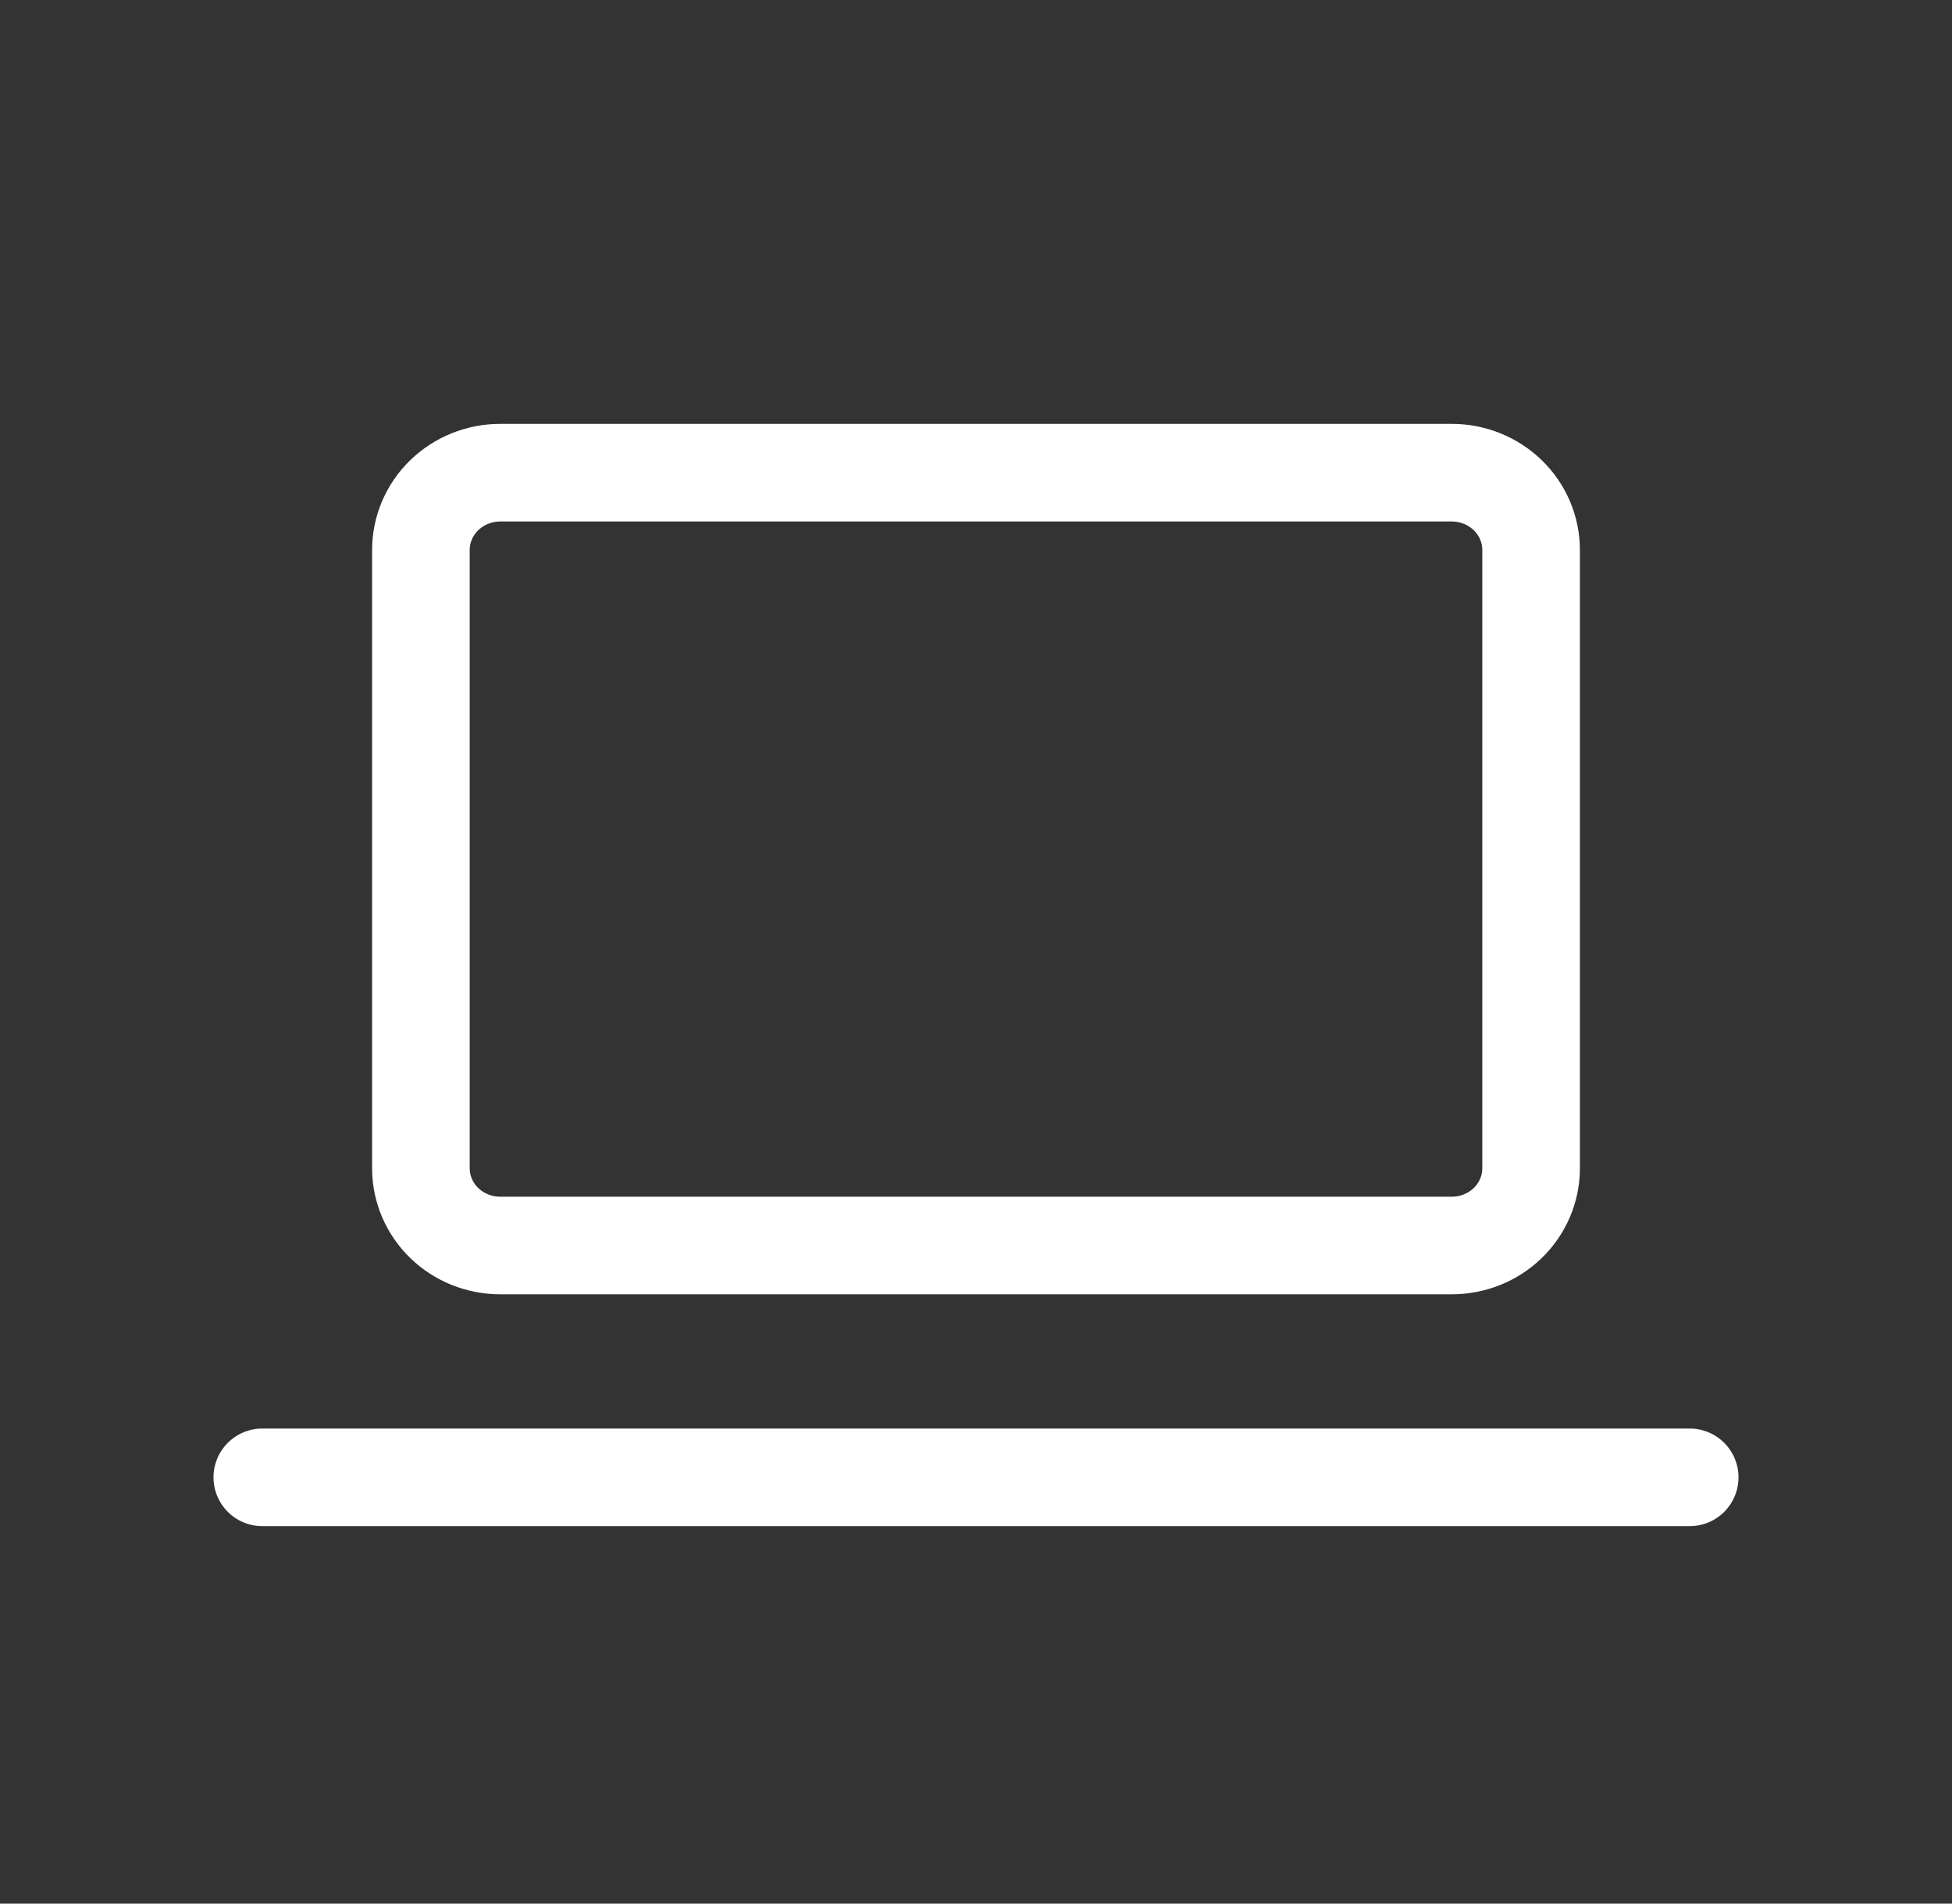
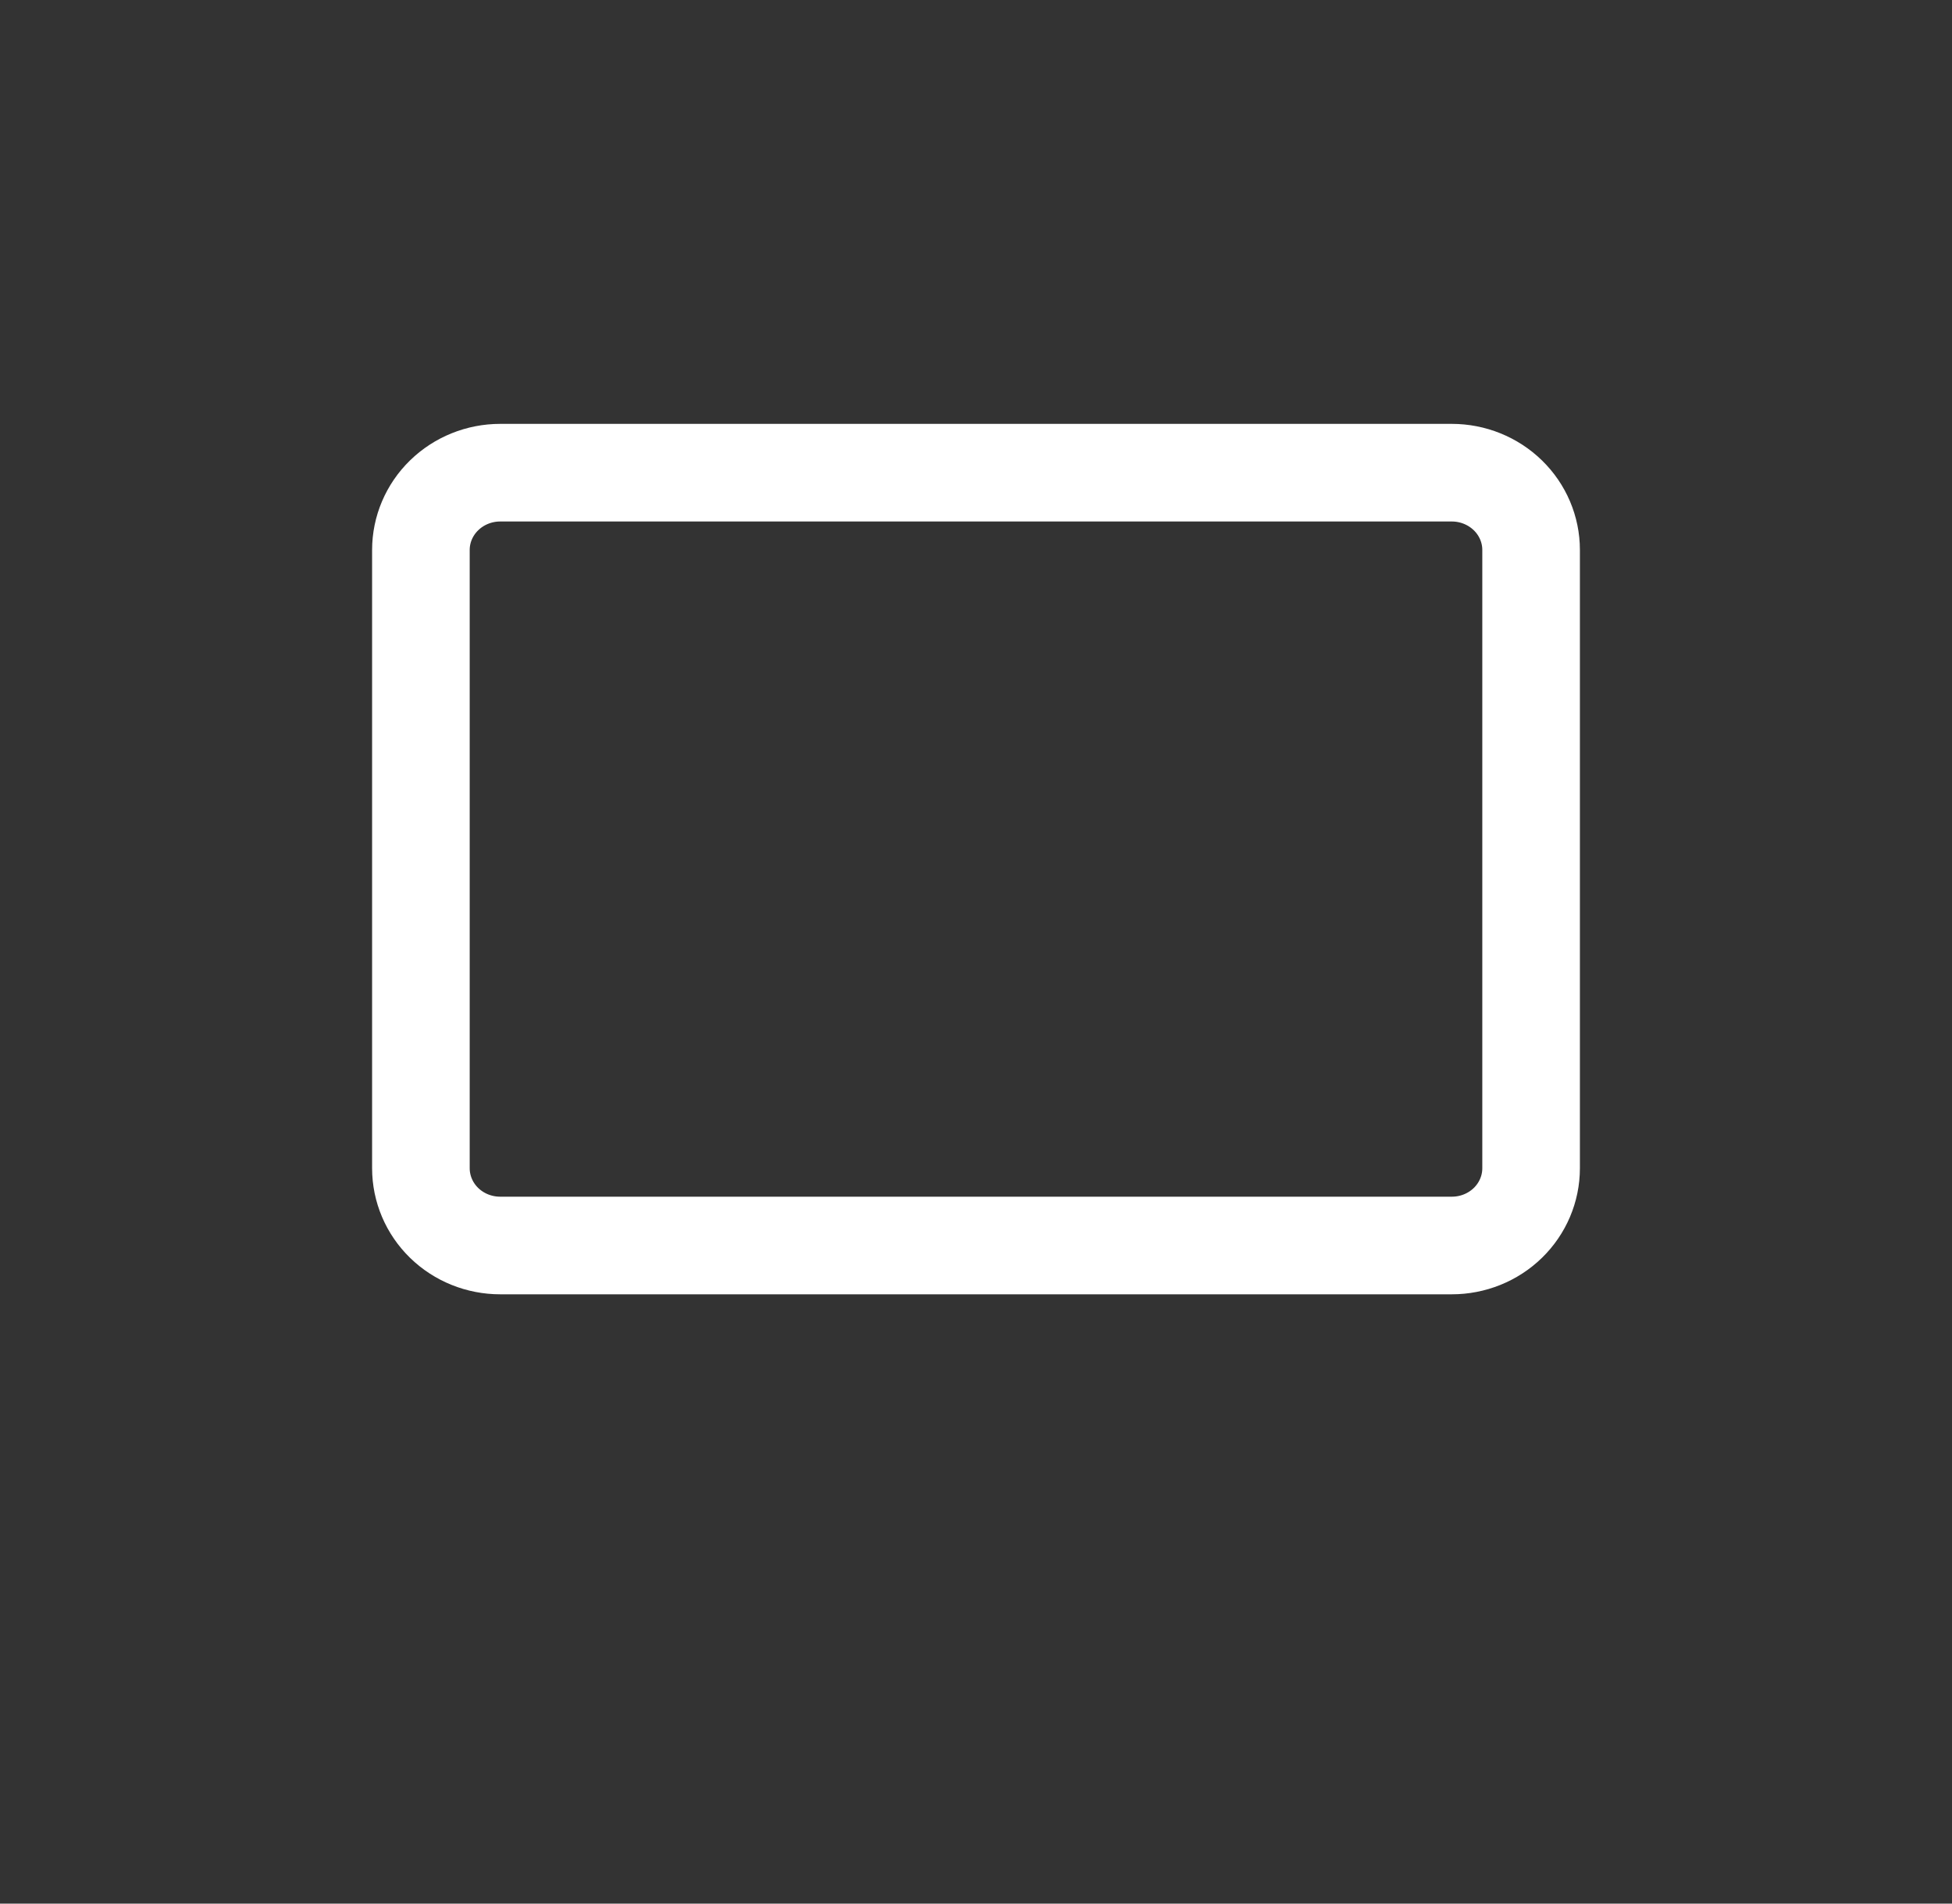
<svg xmlns="http://www.w3.org/2000/svg" width="40" height="39" viewBox="0 0 40 39" fill="none">
  <rect x="0" y="0" width="40" height="39" fill="#333333" stroke="none" />
  <g clip-path="url(#clip0_606_6172)">
-     <path d="M5.375 30.267H34.625" stroke="white" stroke-width="2" stroke-linecap="round" stroke-linejoin="round" />
    <path d="M8.625 11.267C8.625 10.848 8.796 10.445 9.101 10.148C9.406 9.851 9.819 9.684 10.25 9.684H29.75C30.181 9.684 30.594 9.851 30.899 10.148C31.204 10.445 31.375 10.848 31.375 11.267V23.934C31.375 24.354 31.204 24.757 30.899 25.054C30.594 25.351 30.181 25.517 29.75 25.517H10.25C9.819 25.517 9.406 25.351 9.101 25.054C8.796 24.757 8.625 24.354 8.625 23.934V11.267Z" stroke="white" stroke-width="2" stroke-linecap="round" stroke-linejoin="round" />
  </g>
  <defs>
    <clipPath id="clip0_606_6172">
      <rect width="39" height="38" fill="white" transform="translate(0.5 0.184)" />
    </clipPath>
  </defs>
</svg>